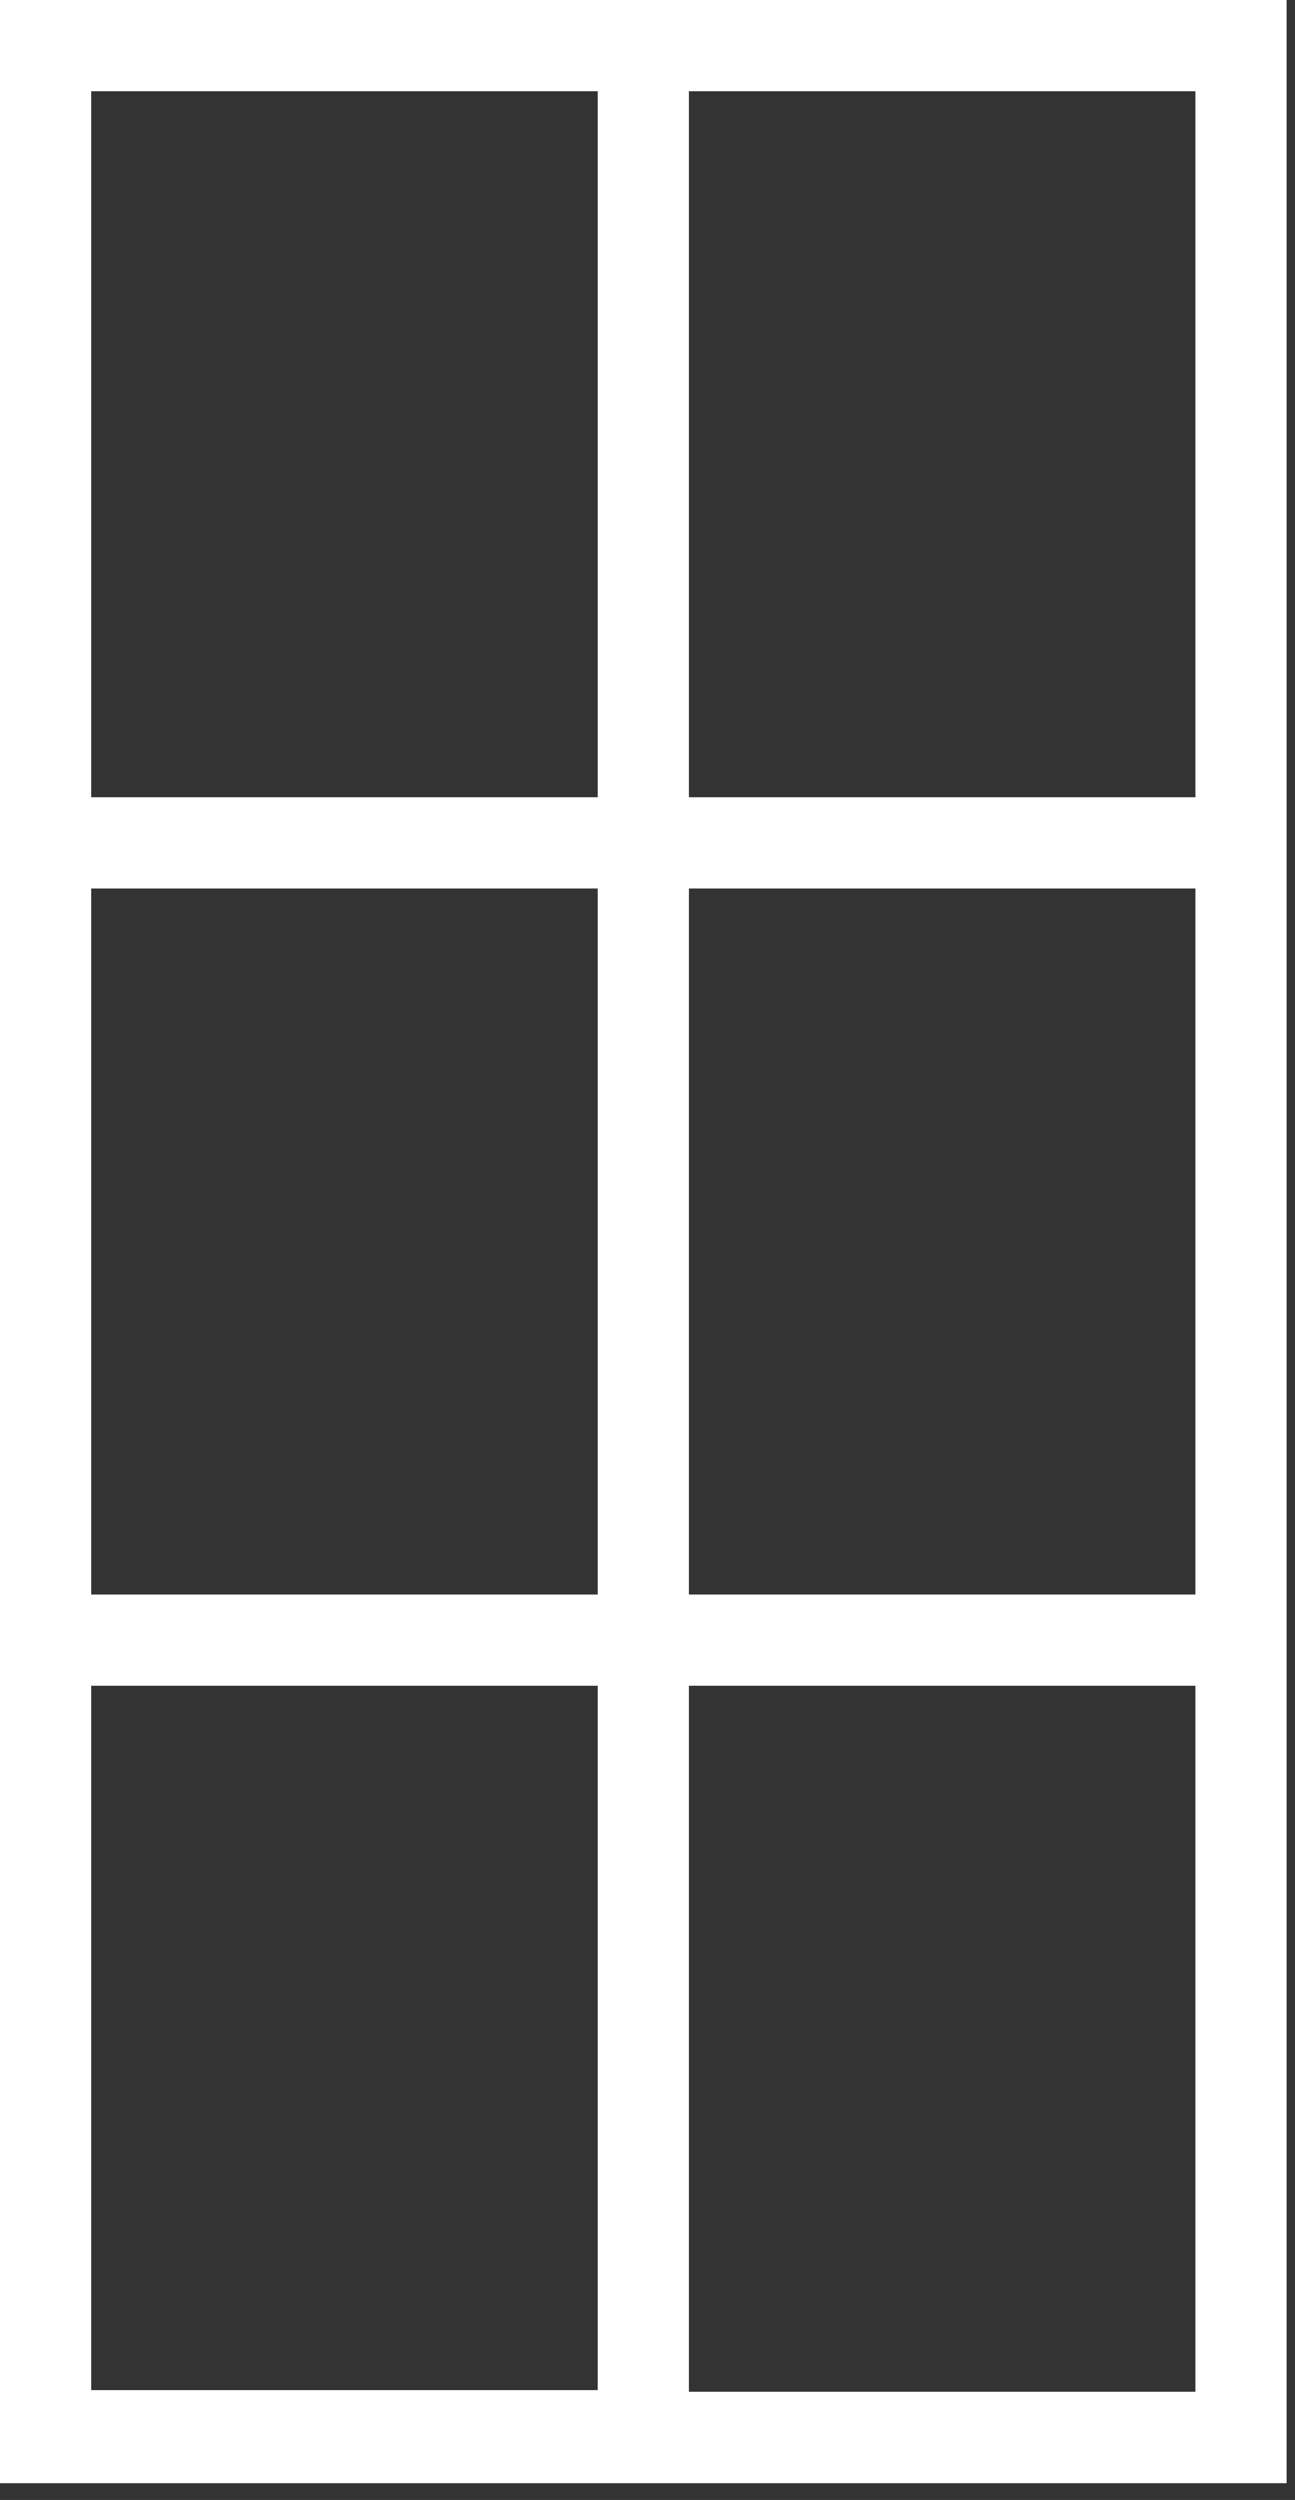
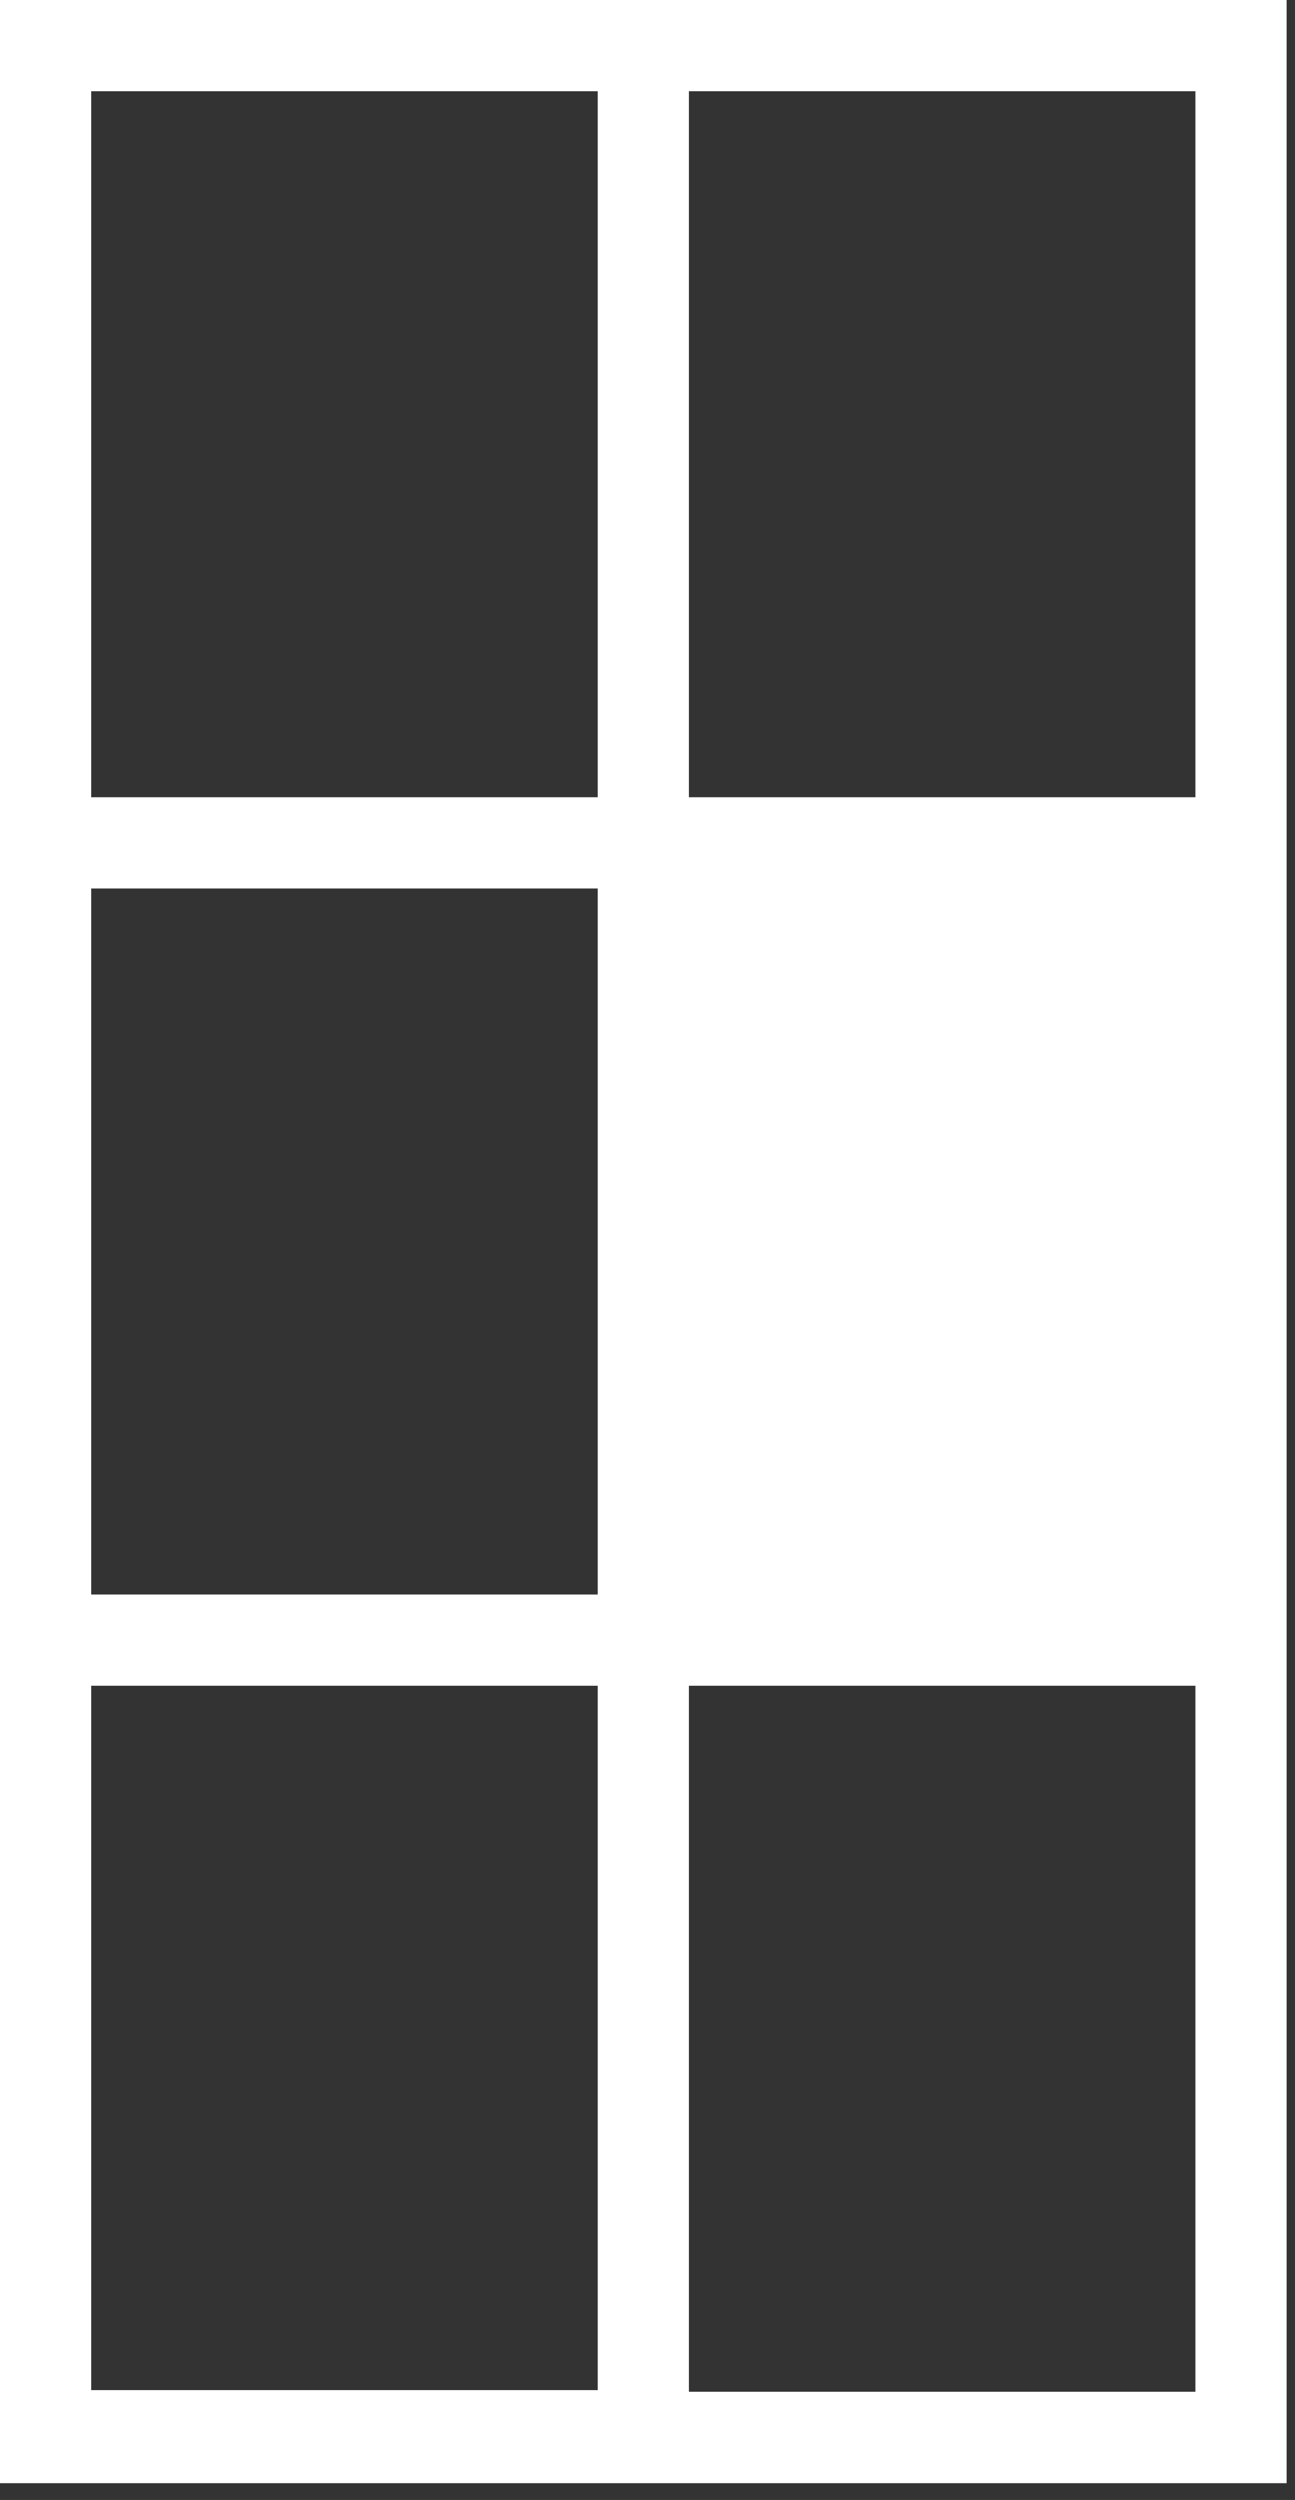
<svg xmlns="http://www.w3.org/2000/svg" width="71" height="137" viewBox="0 0 71 137" fill="none">
  <rect x="0" y="0" width="71" height="137" fill="#333333" stroke="none" />
-   <path d="M37.77 0H0V136.08H70.54V0H37.77ZM5 5H32.77V43.69H5V5ZM5 48.69H32.77V87.38H5V48.69ZM32.77 92.38V130.98H5V92.38H32.77ZM65.54 131.07H37.77V92.38H65.54V131.07ZM65.54 87.38H37.77V48.69H65.54V87.38ZM37.77 43.69V5H65.54V43.69H37.77Z" fill="white" />
+   <path d="M37.77 0H0V136.08H70.54V0H37.77ZM5 5H32.77V43.69H5V5ZM5 48.69H32.77V87.38H5V48.69ZM32.77 92.38V130.98H5V92.38H32.77ZM65.54 131.07H37.77V92.38H65.54V131.07ZM65.54 87.38H37.77V48.69V87.38ZM37.77 43.69V5H65.54V43.69H37.77Z" fill="white" />
</svg>